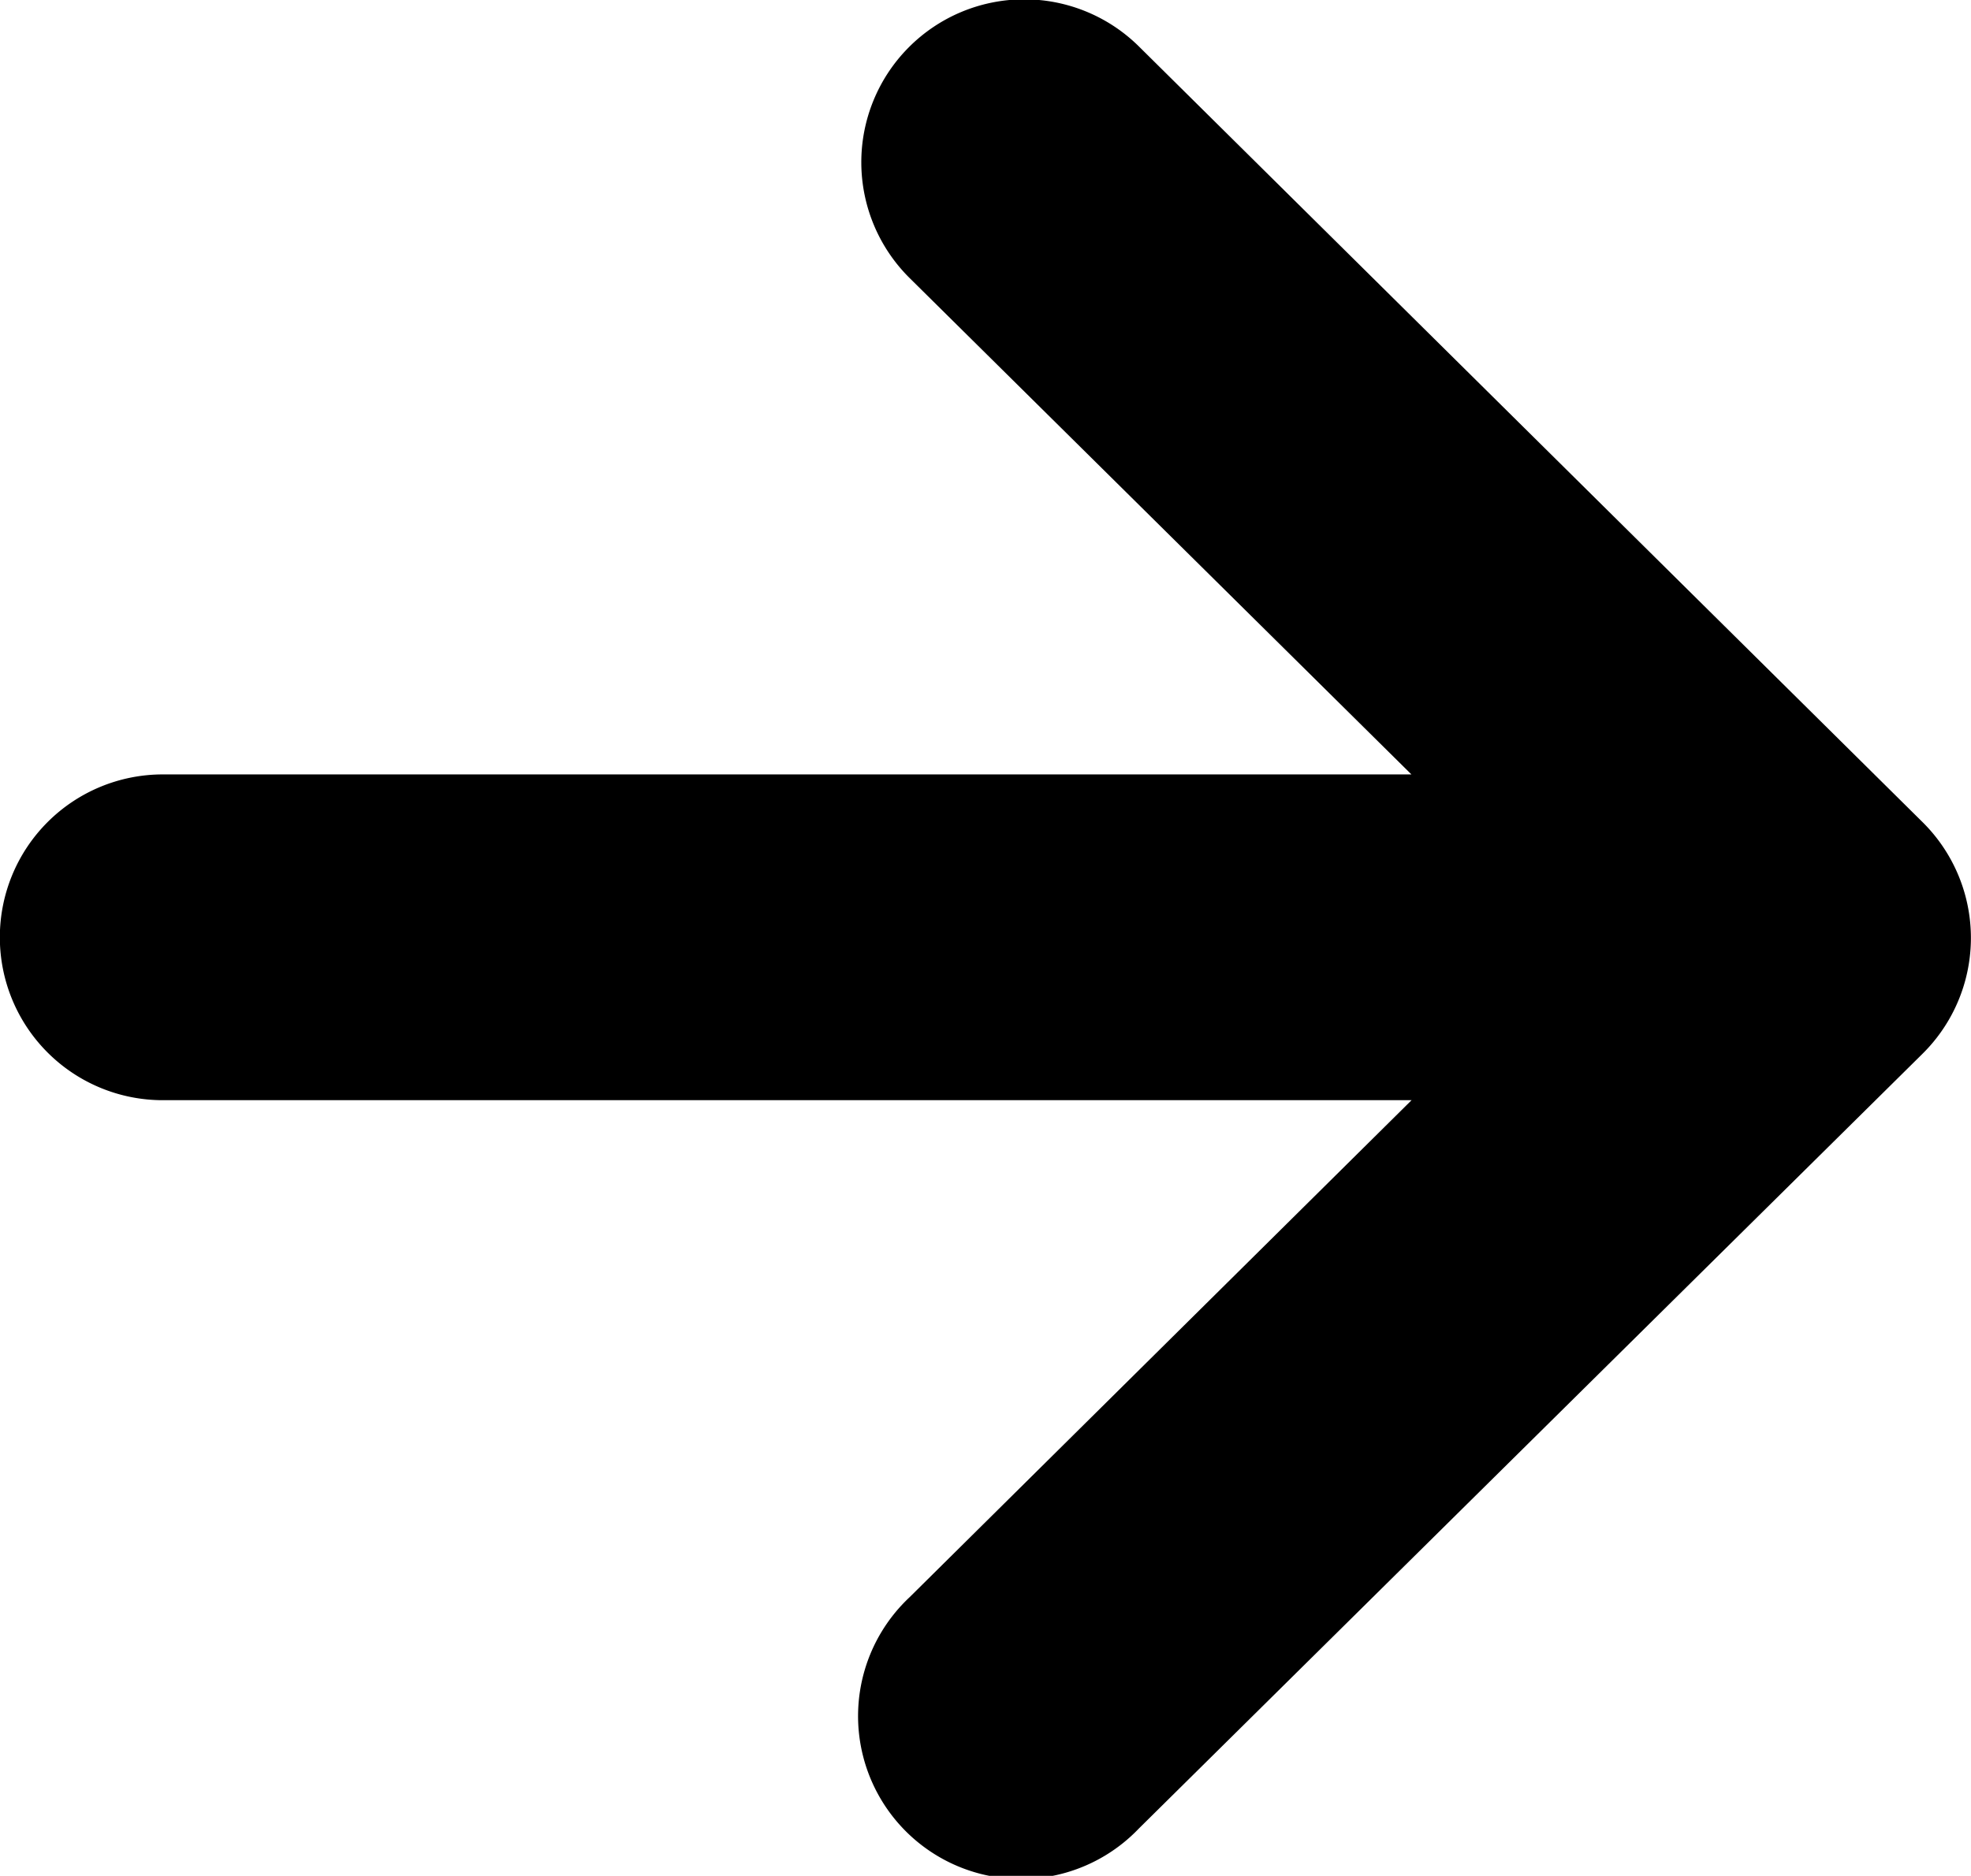
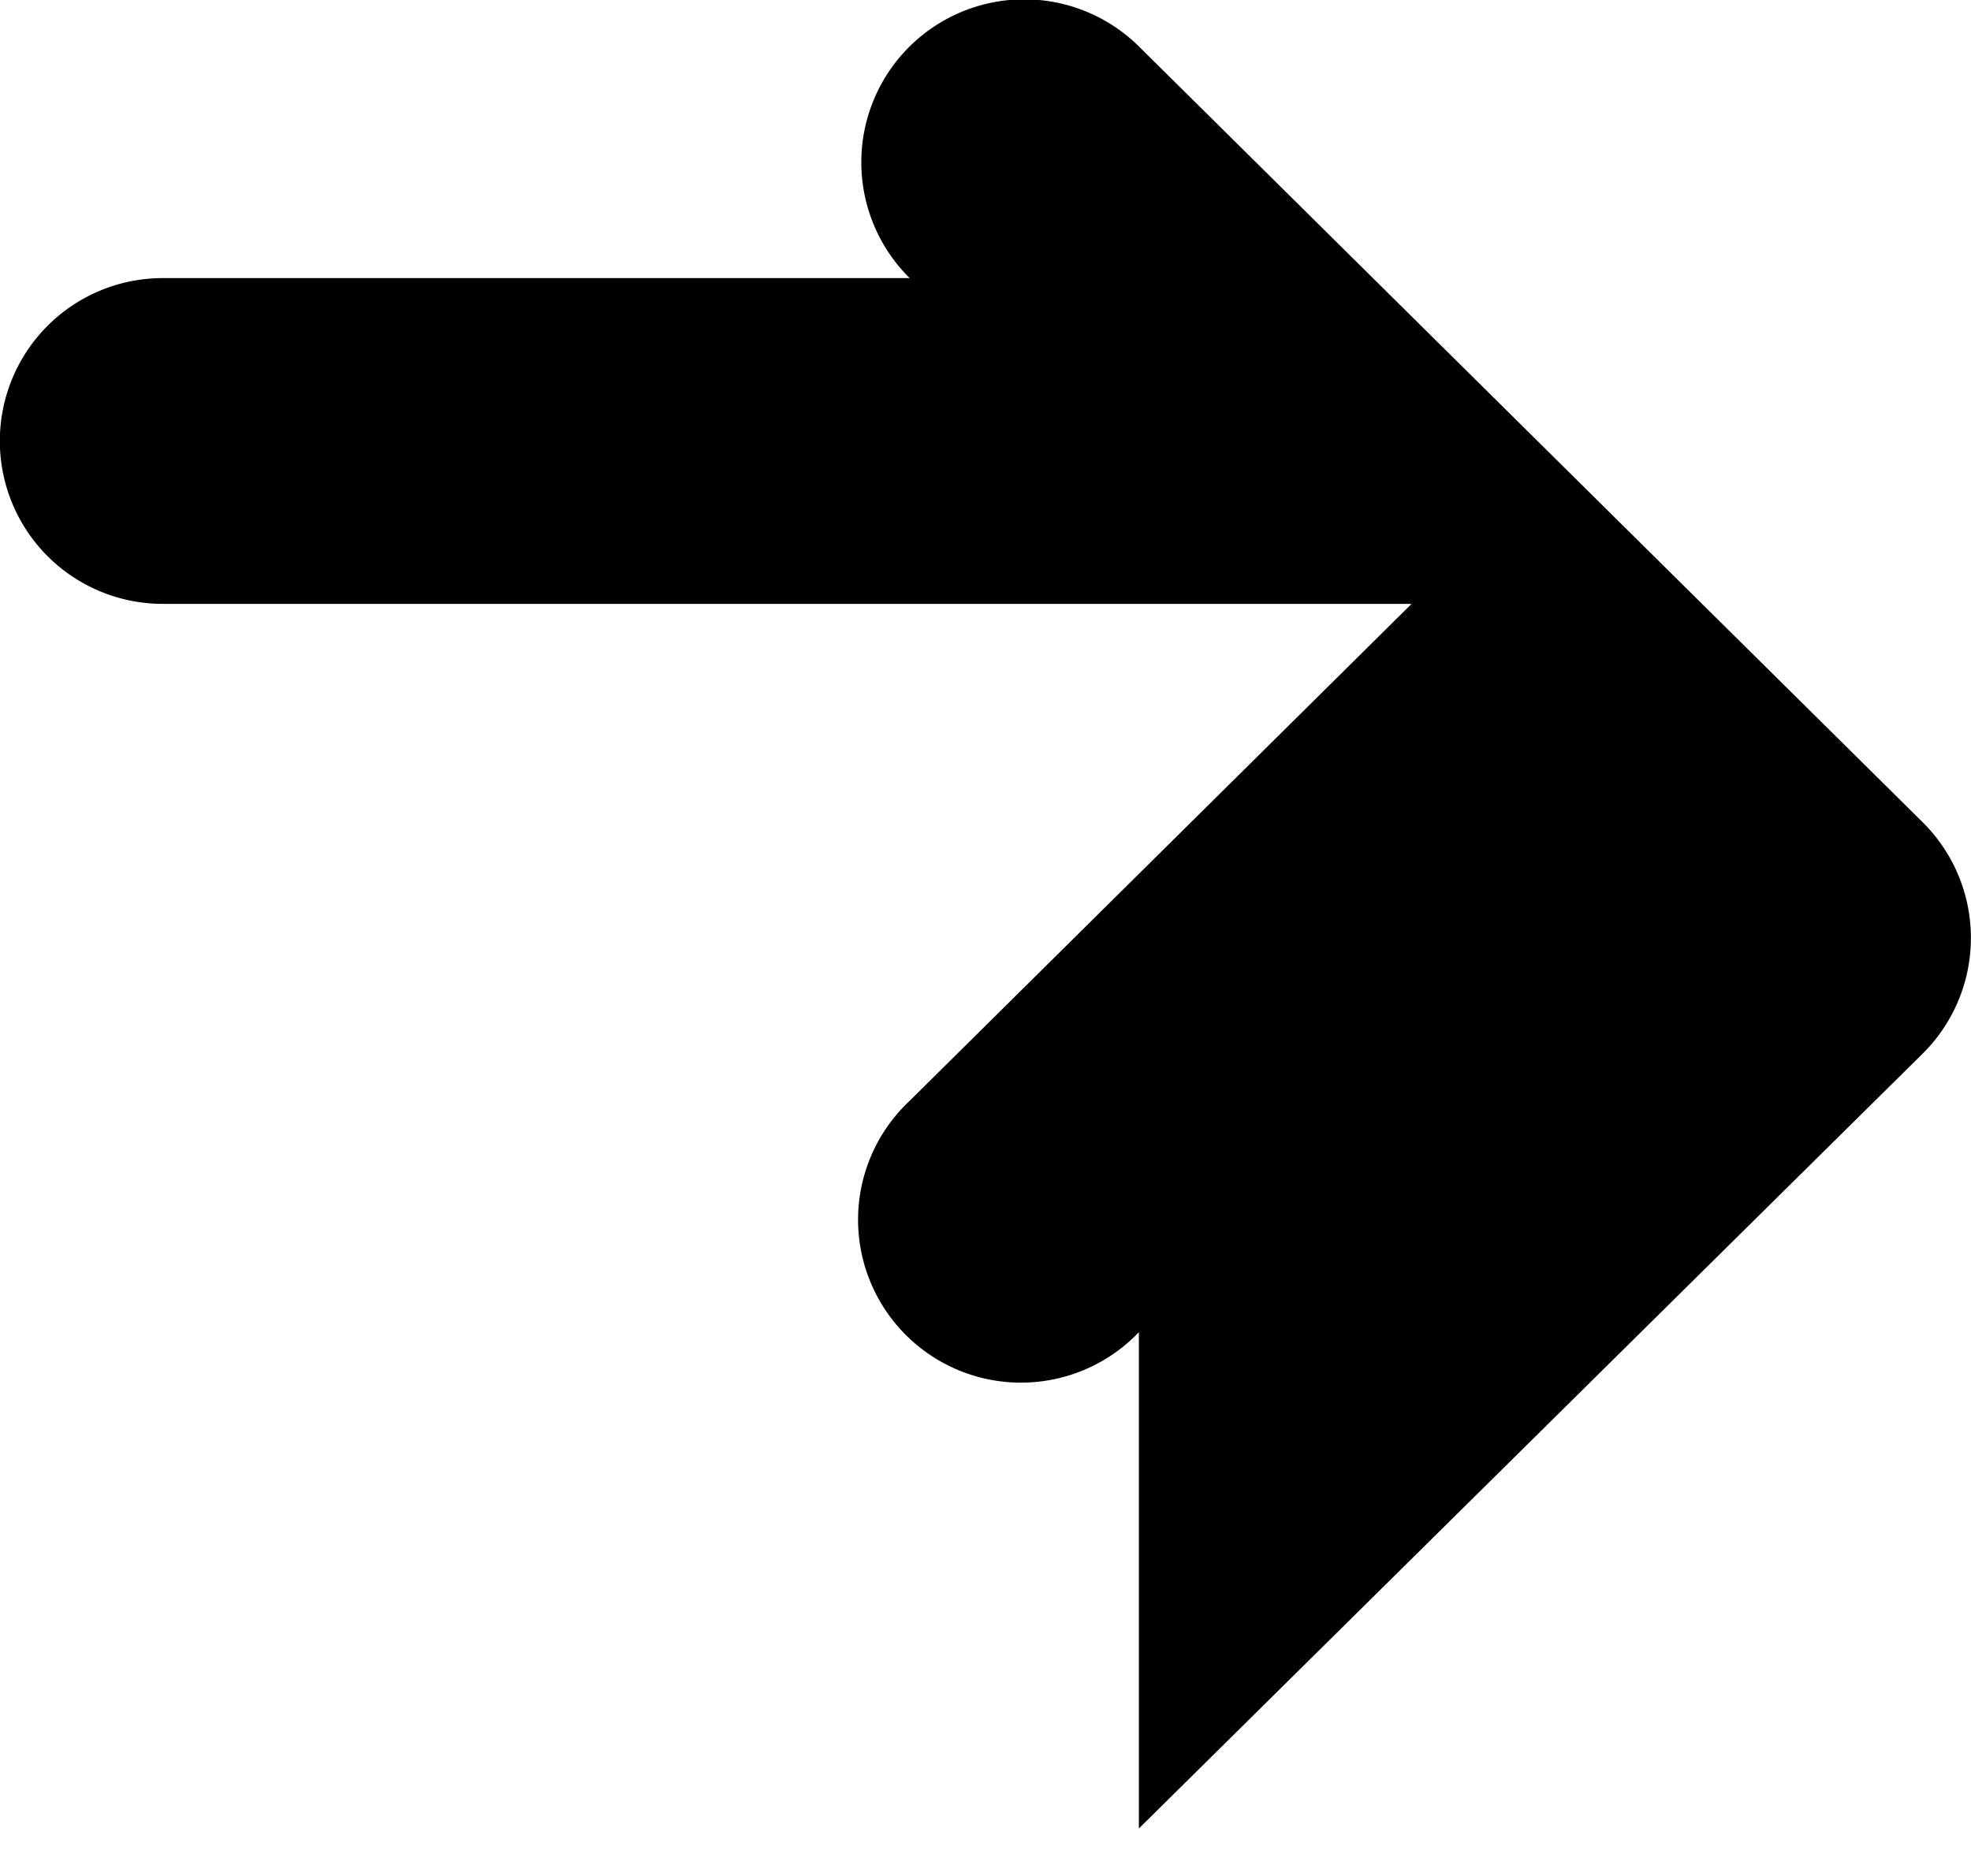
<svg xmlns="http://www.w3.org/2000/svg" width="12.606" height="12">
  <g data-name="矢印アイコン　上2">
-     <path data-name="パス 70" d="M7.284 11.697l5.012-4.956a1.042 1.042 0 000-1.482L7.284.297a1.042 1.042 0 10-1.466 1.482l3.209 3.175H1.041a1.042 1.042 0 100 2.084h7.987l-3.21 3.179a1.042 1.042 0 101.466 1.48z" fill="#000" />
+     <path data-name="パス 70" d="M7.284 11.697l5.012-4.956a1.042 1.042 0 000-1.482L7.284.297a1.042 1.042 0 10-1.466 1.482H1.041a1.042 1.042 0 100 2.084h7.987l-3.21 3.179a1.042 1.042 0 101.466 1.48z" fill="#000" />
  </g>
</svg>